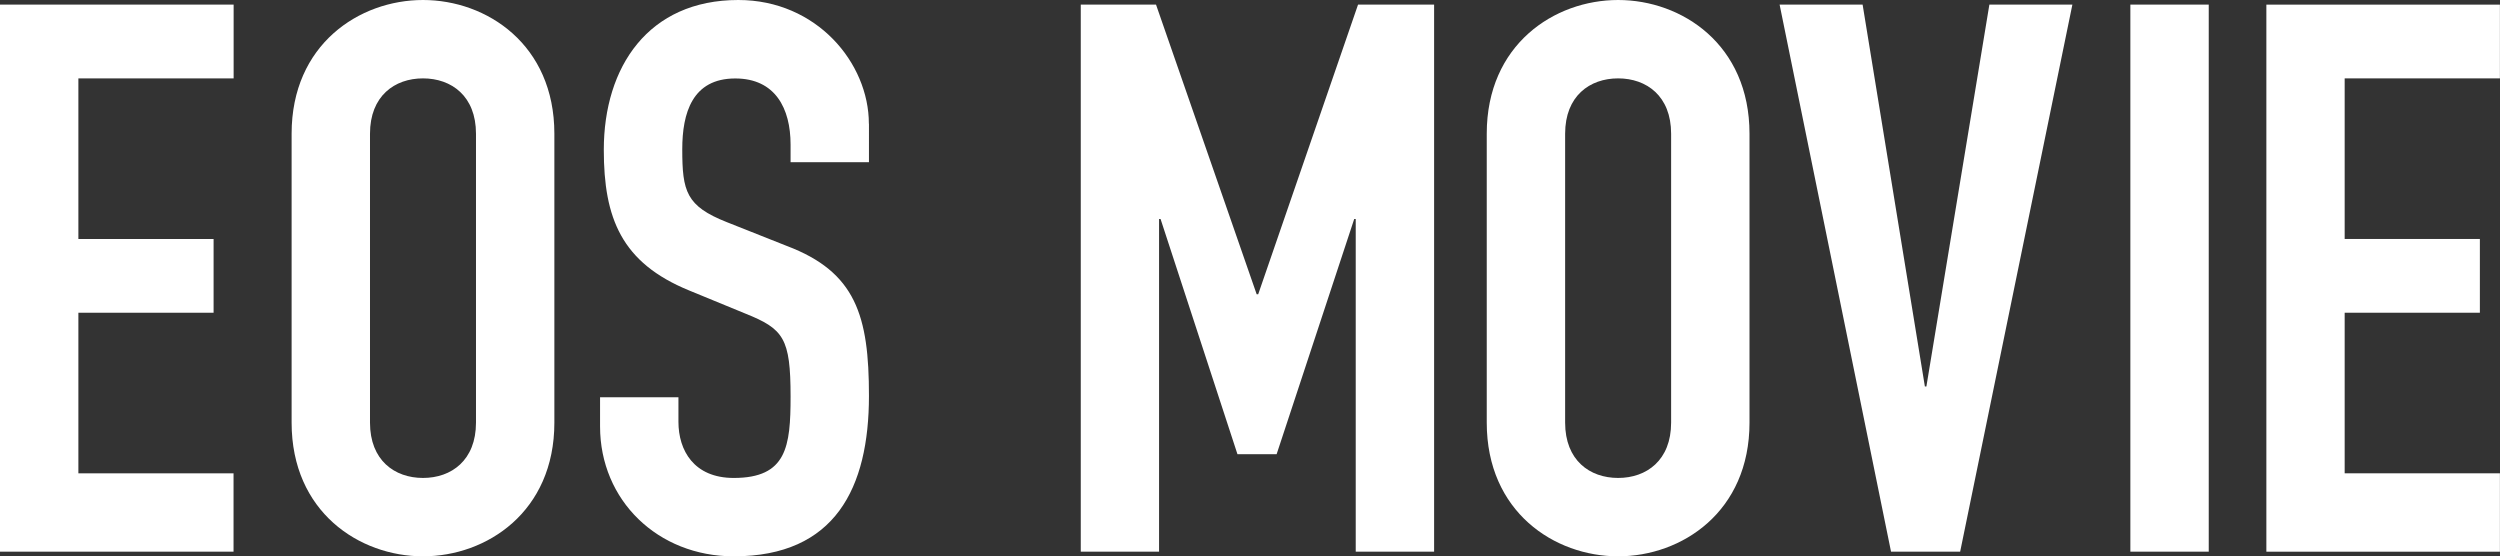
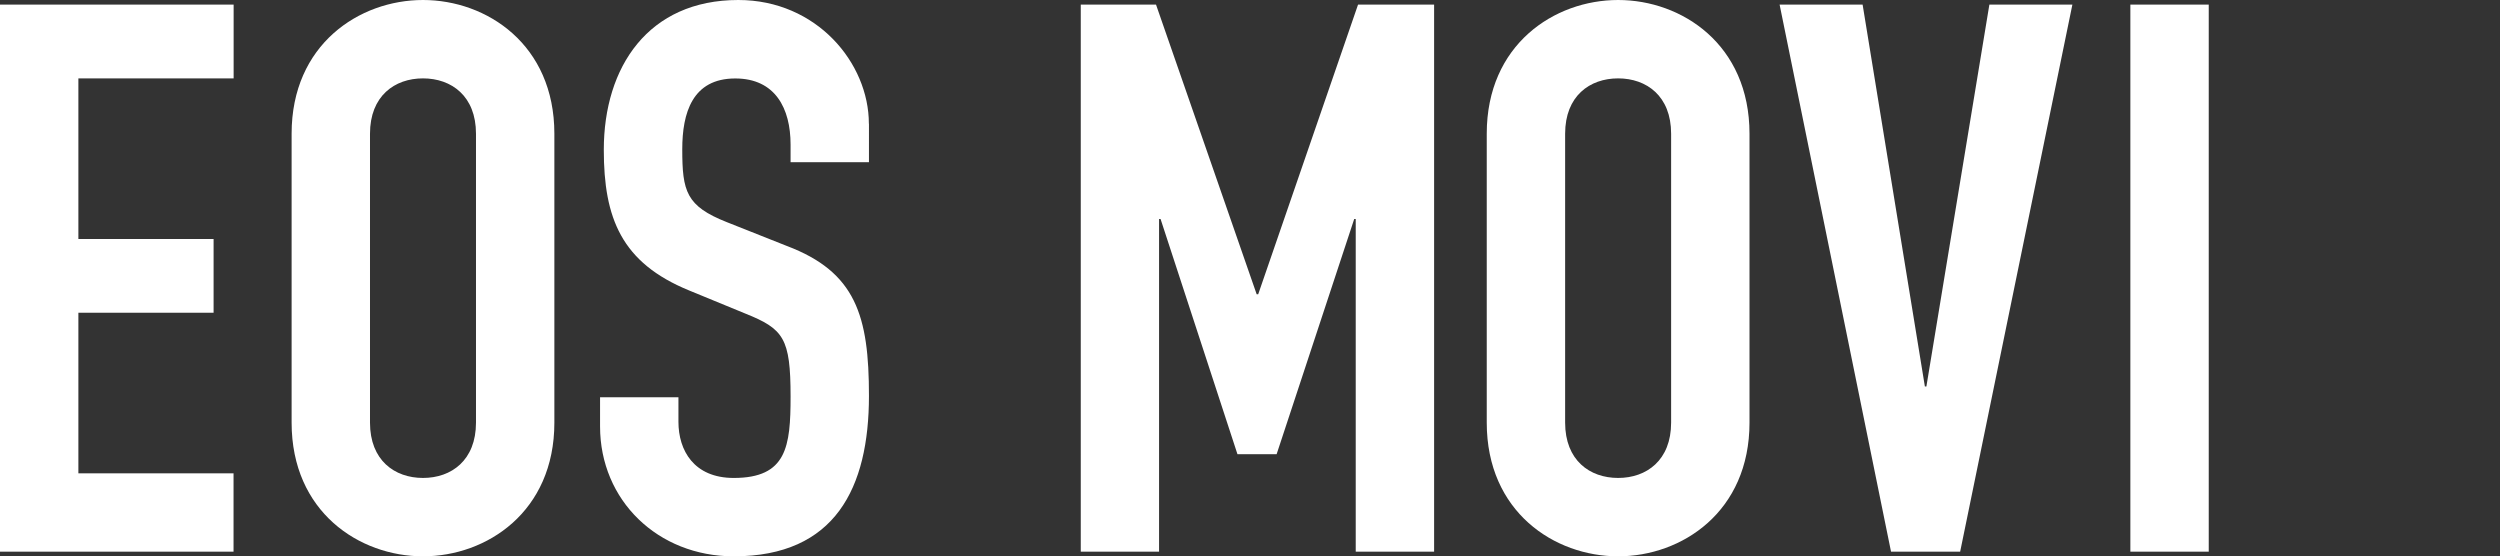
<svg xmlns="http://www.w3.org/2000/svg" version="1.1" id="レイヤー_1" x="0px" y="0px" viewBox="0 0 280.68 62.46" style="enable-background:new 0 0 280.68 62.46;" xml:space="preserve">
  <rect x="0" y="0" width="280.68" height="62.46" fill="#333333" stroke="none" />
  <style type="text/css">
	.st0{fill:#FFFFFF;}
</style>
  <g>
    <path class="st0" d="M0,61.94h26.22v-8.8H8.8V35.11h15.18v-8.28H8.8V8.8h17.43V0.52H0V61.94z" />
    <path class="st0" d="M32.74,47.45c0,10.01,7.59,15.01,14.75,15.01s14.75-5,14.75-15.01V15.01C62.24,5,54.65,0,47.49,0   S32.74,5,32.74,15.01V47.45z M41.54,15.01c0-4.23,2.76-6.21,5.95-6.21s5.95,1.98,5.95,6.21v32.44c0,4.23-2.76,6.21-5.95,6.21   s-5.95-1.98-5.95-6.21V15.01z" />
    <path class="st0" d="M97.55,13.89C97.55,7.07,91.69,0,82.89,0c-10.09,0-15.1,7.5-15.1,16.82c0,7.68,1.98,12.68,9.58,15.79l6.3,2.59   c4.31,1.73,5.09,2.76,5.09,9.32c0,5.61-0.43,9.14-6.38,9.14c-4.49,0-6.21-3.11-6.21-6.3V44.6h-8.8v3.28   c0,8.28,6.47,14.58,15.01,14.58c11.39,0,15.18-7.68,15.18-18.03c0-8.97-1.47-13.89-9.23-16.82l-6.73-2.67c-4.57-1.81-5-3.45-5-8.19   c0-4.05,1.12-7.94,5.95-7.94c4.49,0,6.21,3.36,6.21,7.42v1.98h8.8V13.89z" />
    <path class="st0" d="M121.33,61.94h8.8V24.59h0.17l8.63,26.4h4.4l8.71-26.4h0.17v37.35h8.8V0.52h-8.54l-11.21,32.52h-0.17   l-11.3-32.52h-8.45V61.94z" />
    <path class="st0" d="M166.92,47.45c0,10.01,7.59,15.01,14.75,15.01s14.75-5,14.75-15.01V15.01C196.42,5,188.83,0,181.67,0   s-14.75,5-14.75,15.01V47.45z M175.72,15.01c0-4.23,2.76-6.21,5.95-6.21c3.19,0,5.95,1.98,5.95,6.21v32.44   c0,4.23-2.76,6.21-5.95,6.21c-3.19,0-5.95-1.98-5.95-6.21V15.01z" />
    <path class="st0" d="M232.67,0.52h-9.32l-7.07,42.87h-0.17l-6.99-42.87h-9.32l12.51,61.42h7.76L232.67,0.52z" />
    <path class="st0" d="M239.18,61.94h8.8V0.52h-8.8V61.94z" />
-     <path class="st0" d="M254.45,61.94h26.22v-8.8h-17.43V35.11h15.18v-8.28h-15.18V8.8h17.43V0.52h-26.22V61.94z" />
  </g>
</svg>